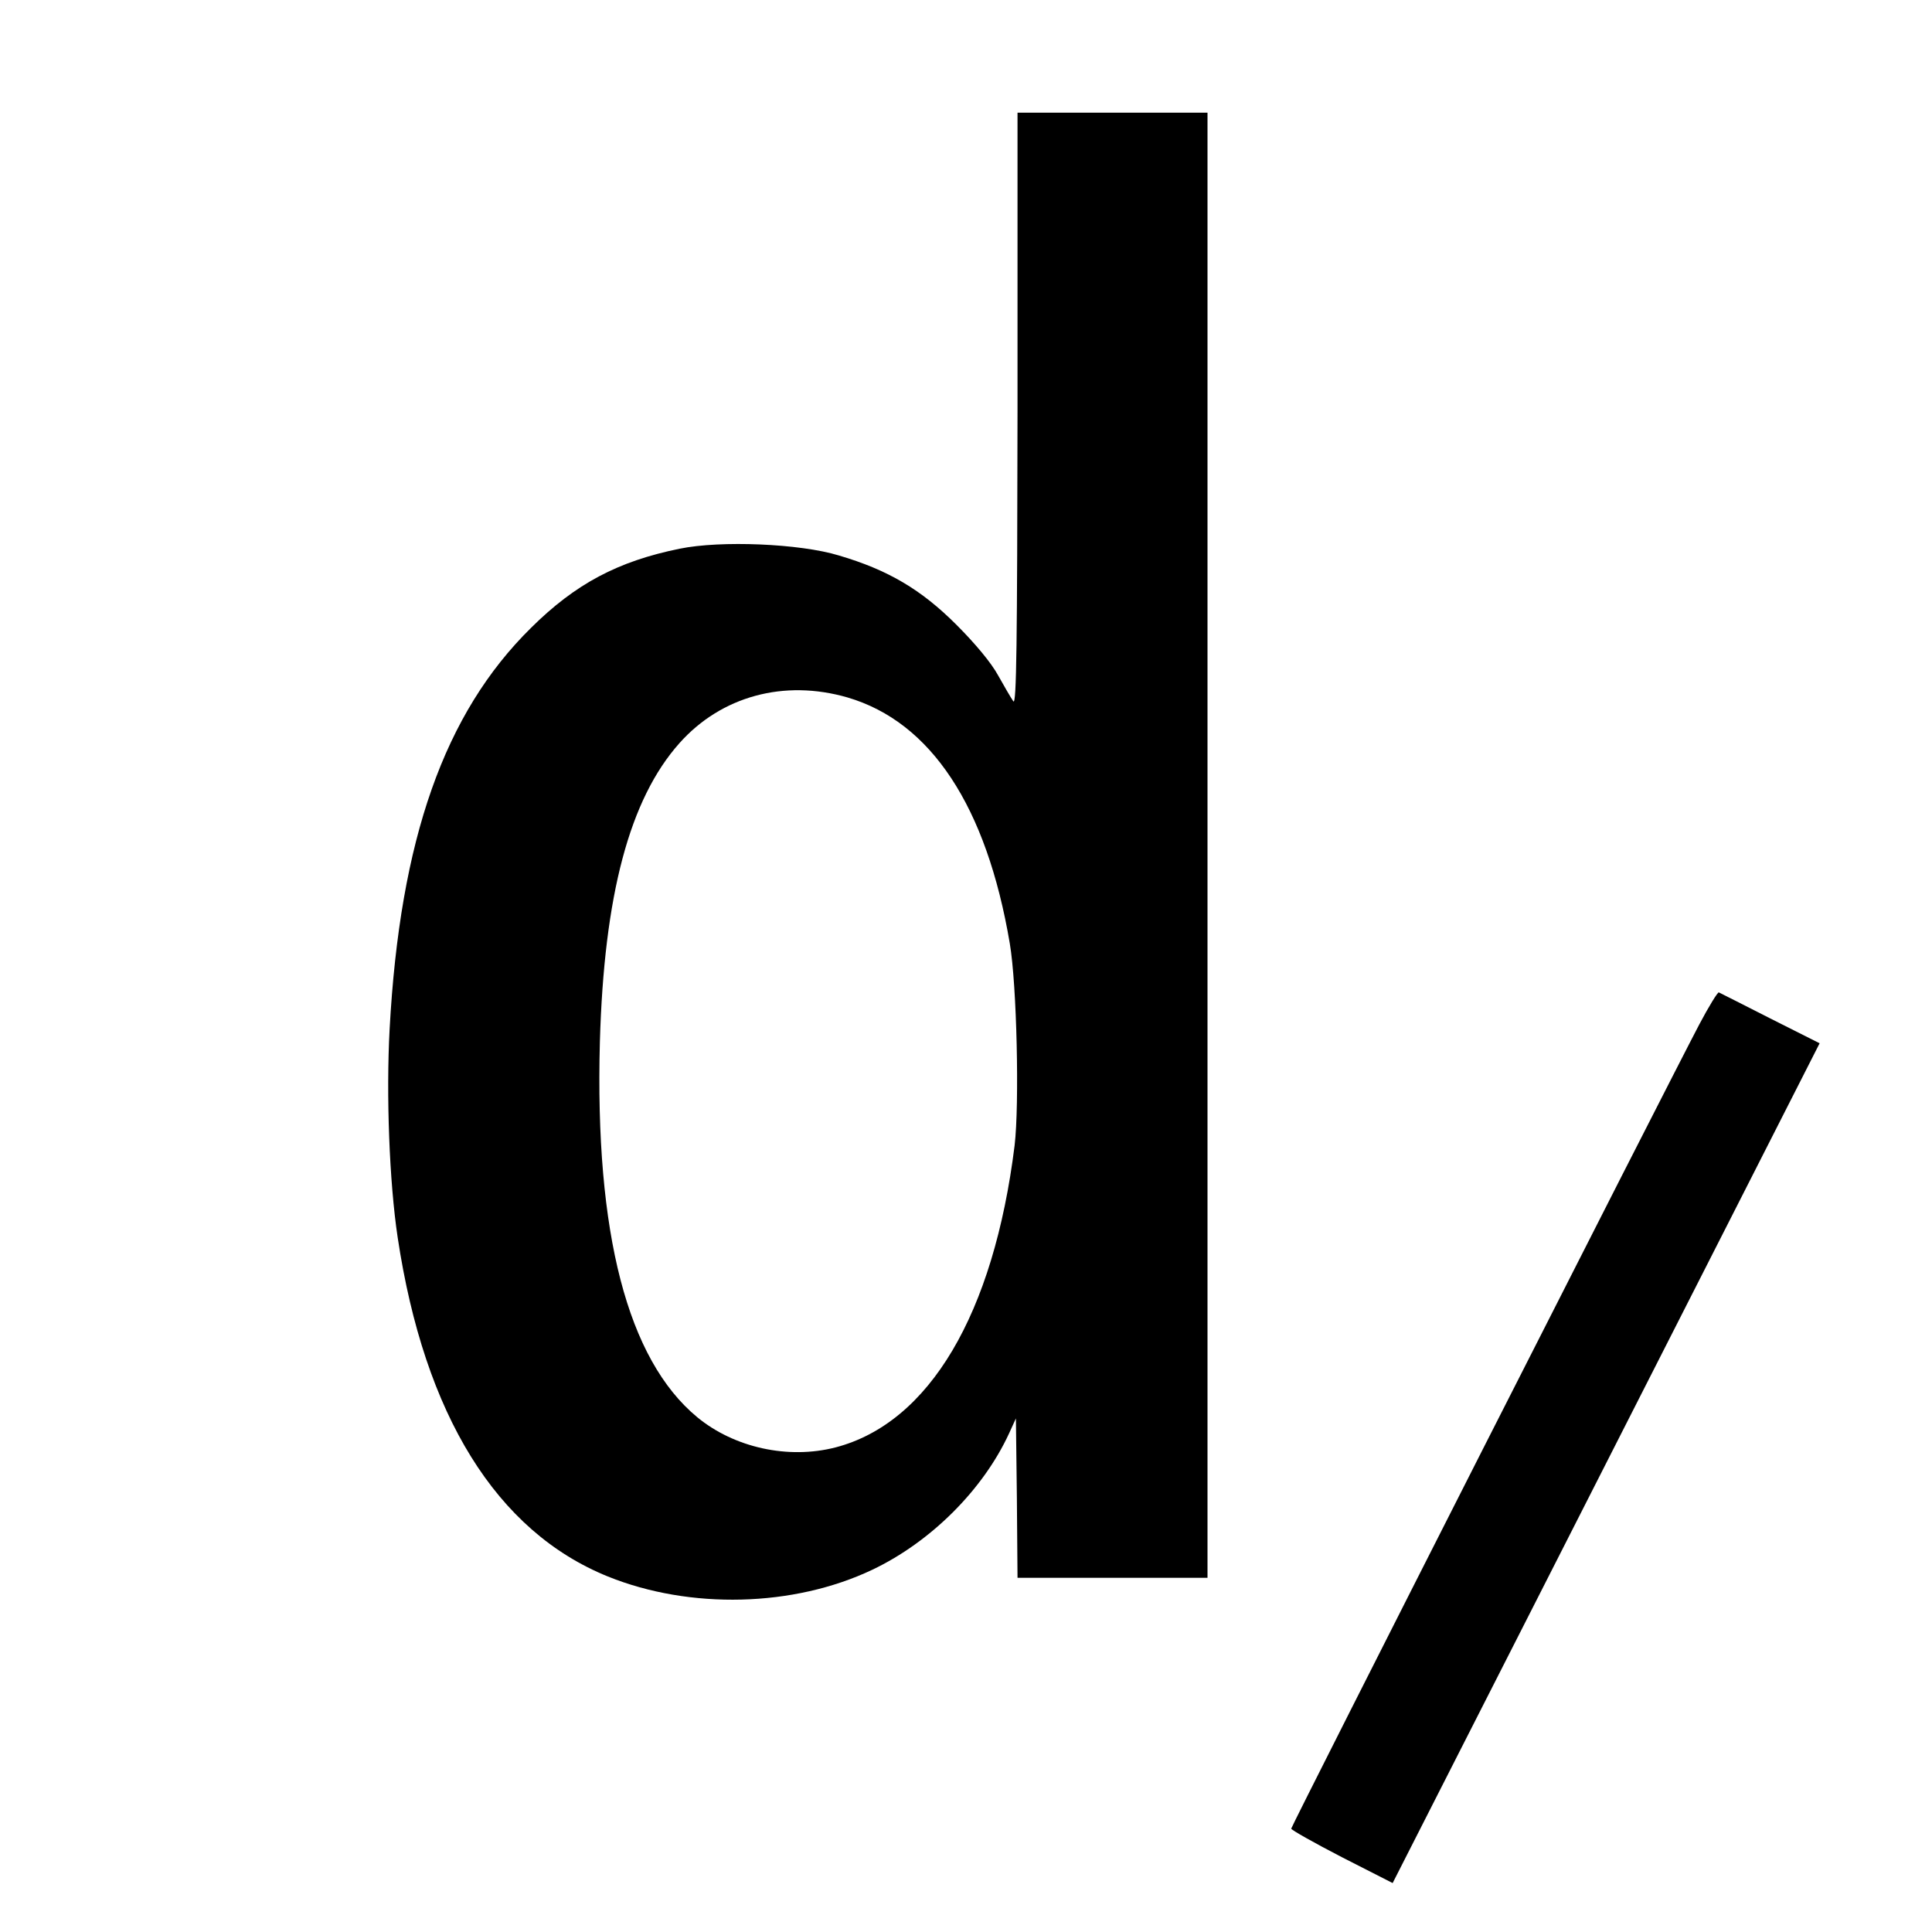
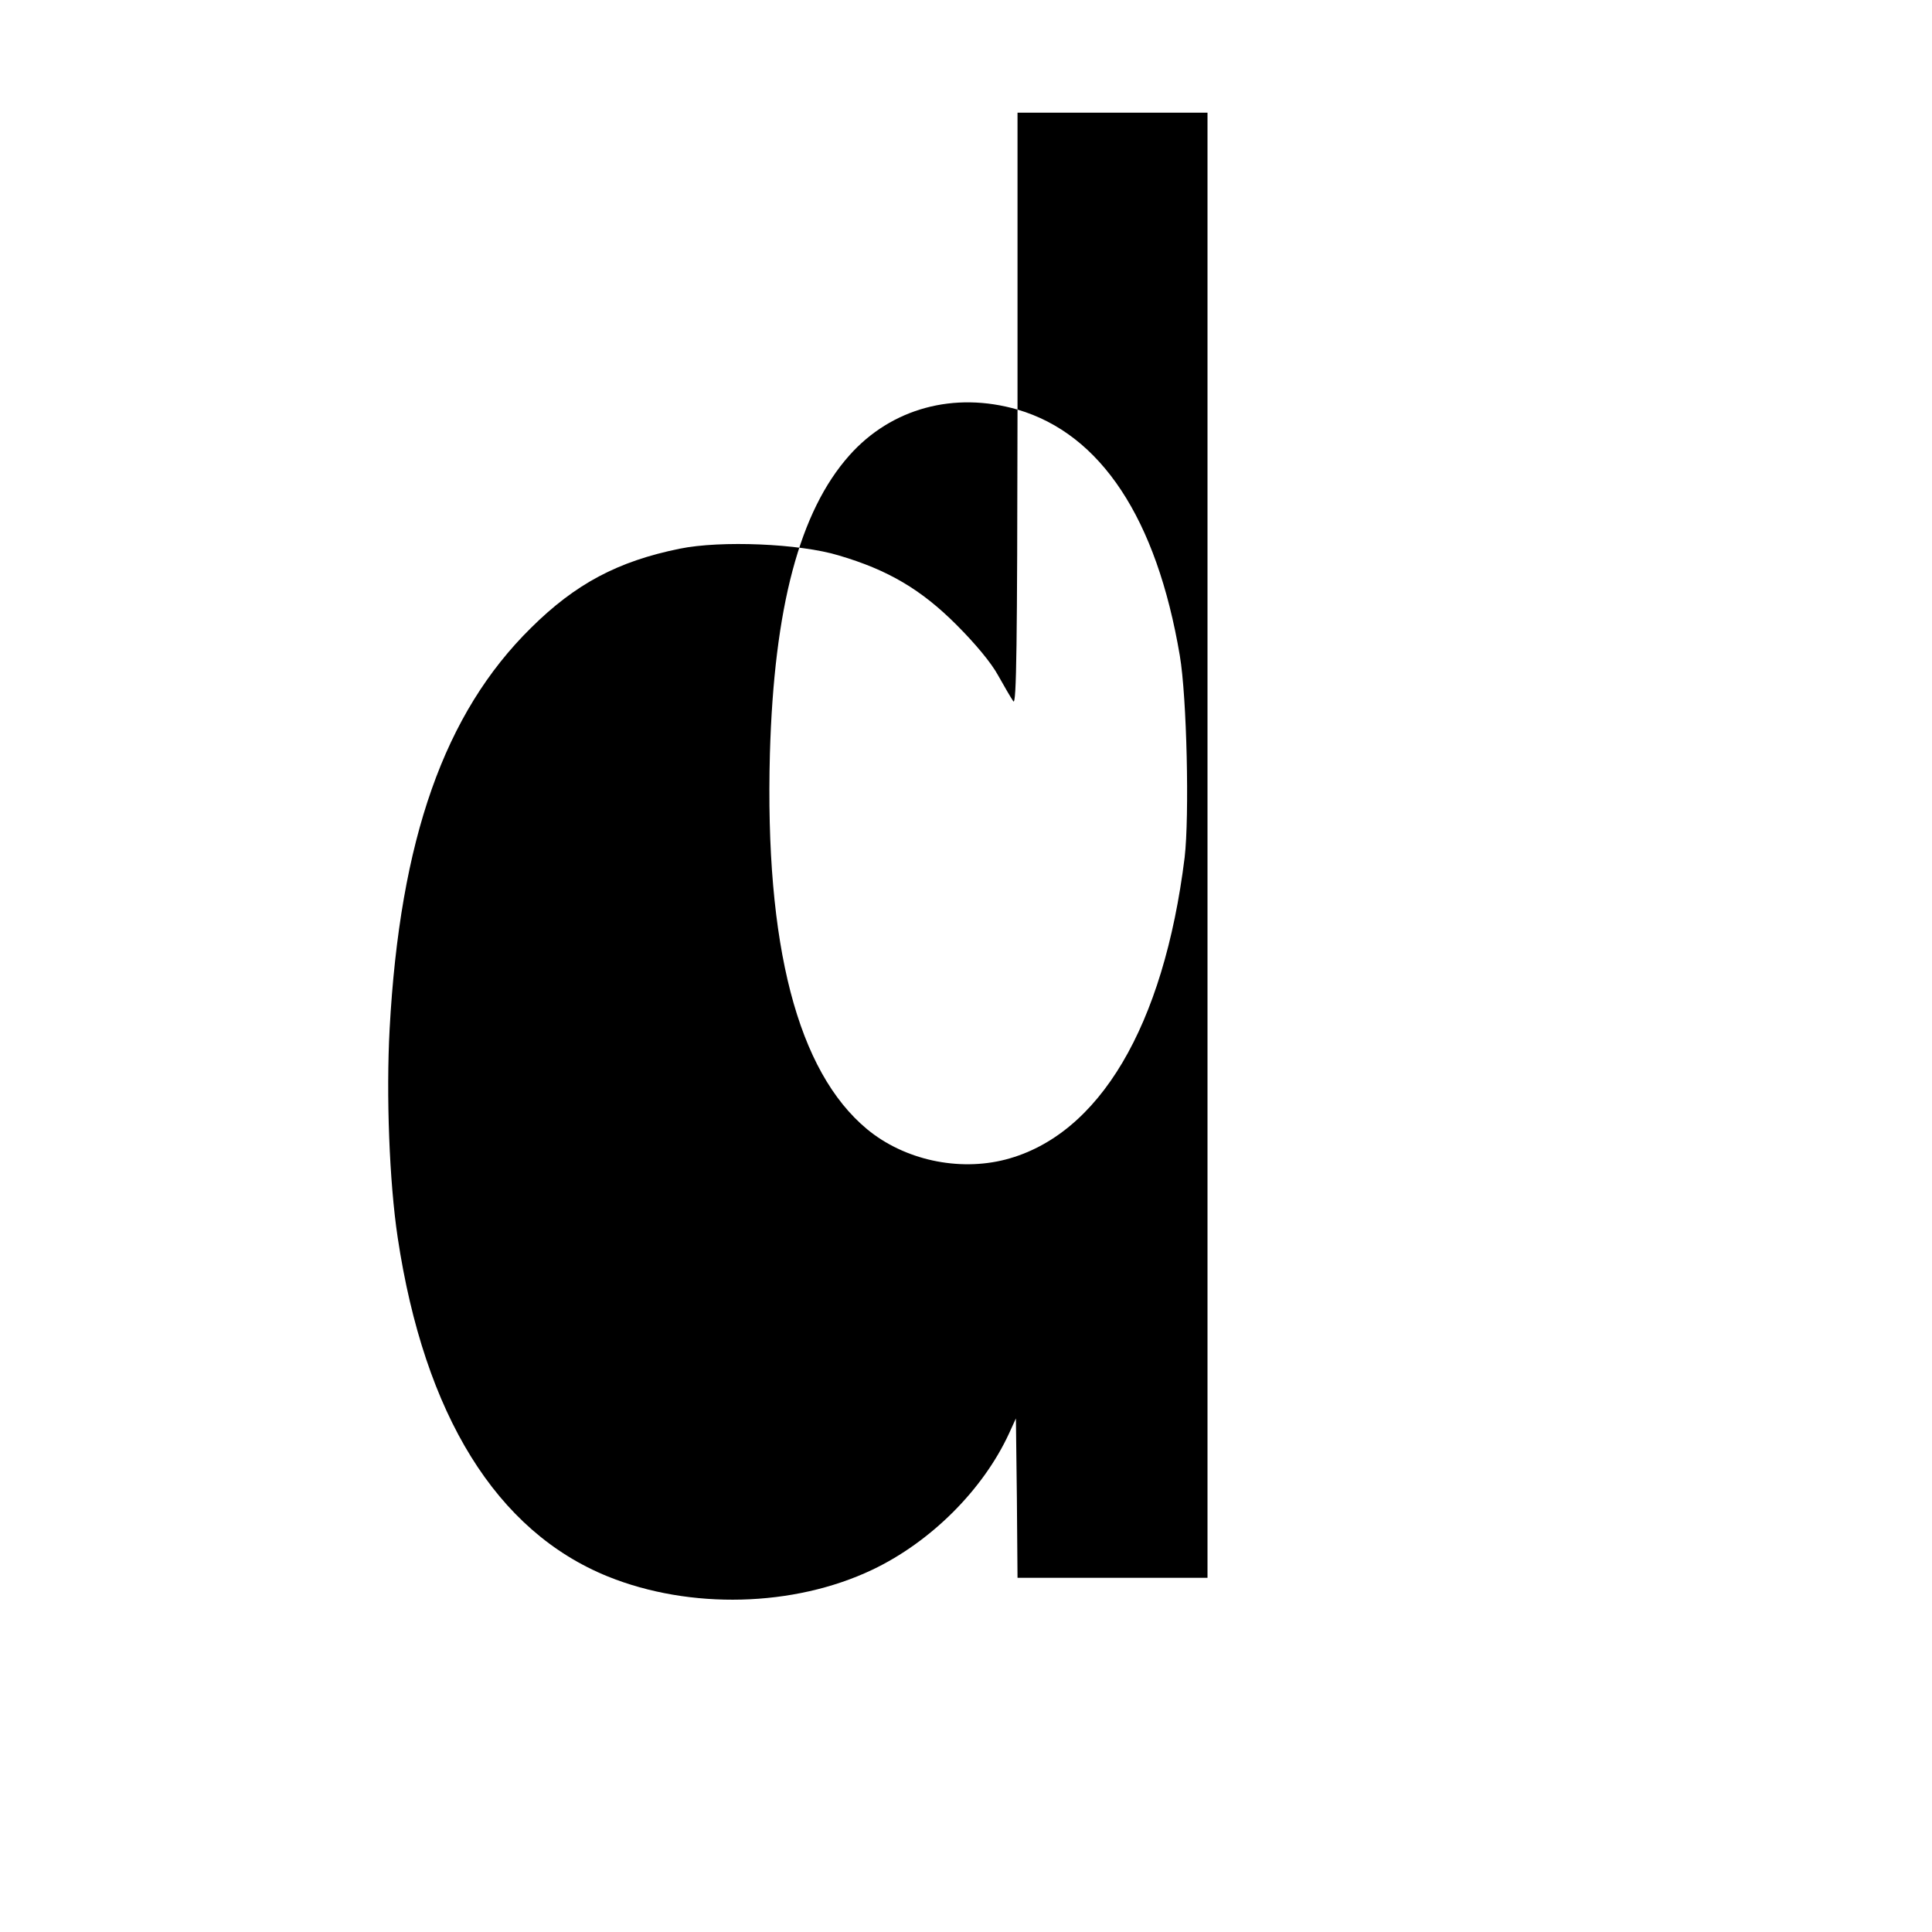
<svg xmlns="http://www.w3.org/2000/svg" version="1.0" width="600pt" height="600pt" viewBox="0 0 600 600" preserveAspectRatio="xMidYMid meet">
  <g transform="translate(0,600) scale(0.1,-0.1)" fill="#000000" stroke="none">
-     <path d="M3160 4728 c-1 -728 -3 -919 -13 -906 -7 10 -28 46 -47 80 -21 39 -71 99 -130 158 -109 109 -212 170 -365 215 -121 37 -367 47 -494 21 -192 -39 -324 -109 -462 -246 -269 -265 -407 -656 -439 -1246 -11 -204 -1 -474 25 -647 83 -552 307 -913 653 -1053 255 -103 577 -95 821 21 181 86 344 248 425 424 l21 46 3 -247 2 -248 295 0 295 0 0 2275 0 2275 -295 0 -295 0 0 -922z m-528 -894 c259 -76 432 -338 504 -764 22 -129 30 -499 15 -627 -65 -524 -265 -862 -556 -938 -147 -38 -315 -1 -430 94 -216 179 -318 570 -302 1166 13 455 92 753 247 927 130 146 325 199 522 142z" />
-     <path d="M5277 2818 c-100 -190 -1267 -2489 -1267 -2497 0 -4 71 -44 158 -89 l157 -80 415 816 c228 449 527 1036 663 1304 l248 488 -153 77 c-84 43 -156 79 -160 81 -3 2 -31 -43 -61 -100z" />
+     <path d="M3160 4728 c-1 -728 -3 -919 -13 -906 -7 10 -28 46 -47 80 -21 39 -71 99 -130 158 -109 109 -212 170 -365 215 -121 37 -367 47 -494 21 -192 -39 -324 -109 -462 -246 -269 -265 -407 -656 -439 -1246 -11 -204 -1 -474 25 -647 83 -552 307 -913 653 -1053 255 -103 577 -95 821 21 181 86 344 248 425 424 l21 46 3 -247 2 -248 295 0 295 0 0 2275 0 2275 -295 0 -295 0 0 -922z c259 -76 432 -338 504 -764 22 -129 30 -499 15 -627 -65 -524 -265 -862 -556 -938 -147 -38 -315 -1 -430 94 -216 179 -318 570 -302 1166 13 455 92 753 247 927 130 146 325 199 522 142z" />
  </g>
</svg>